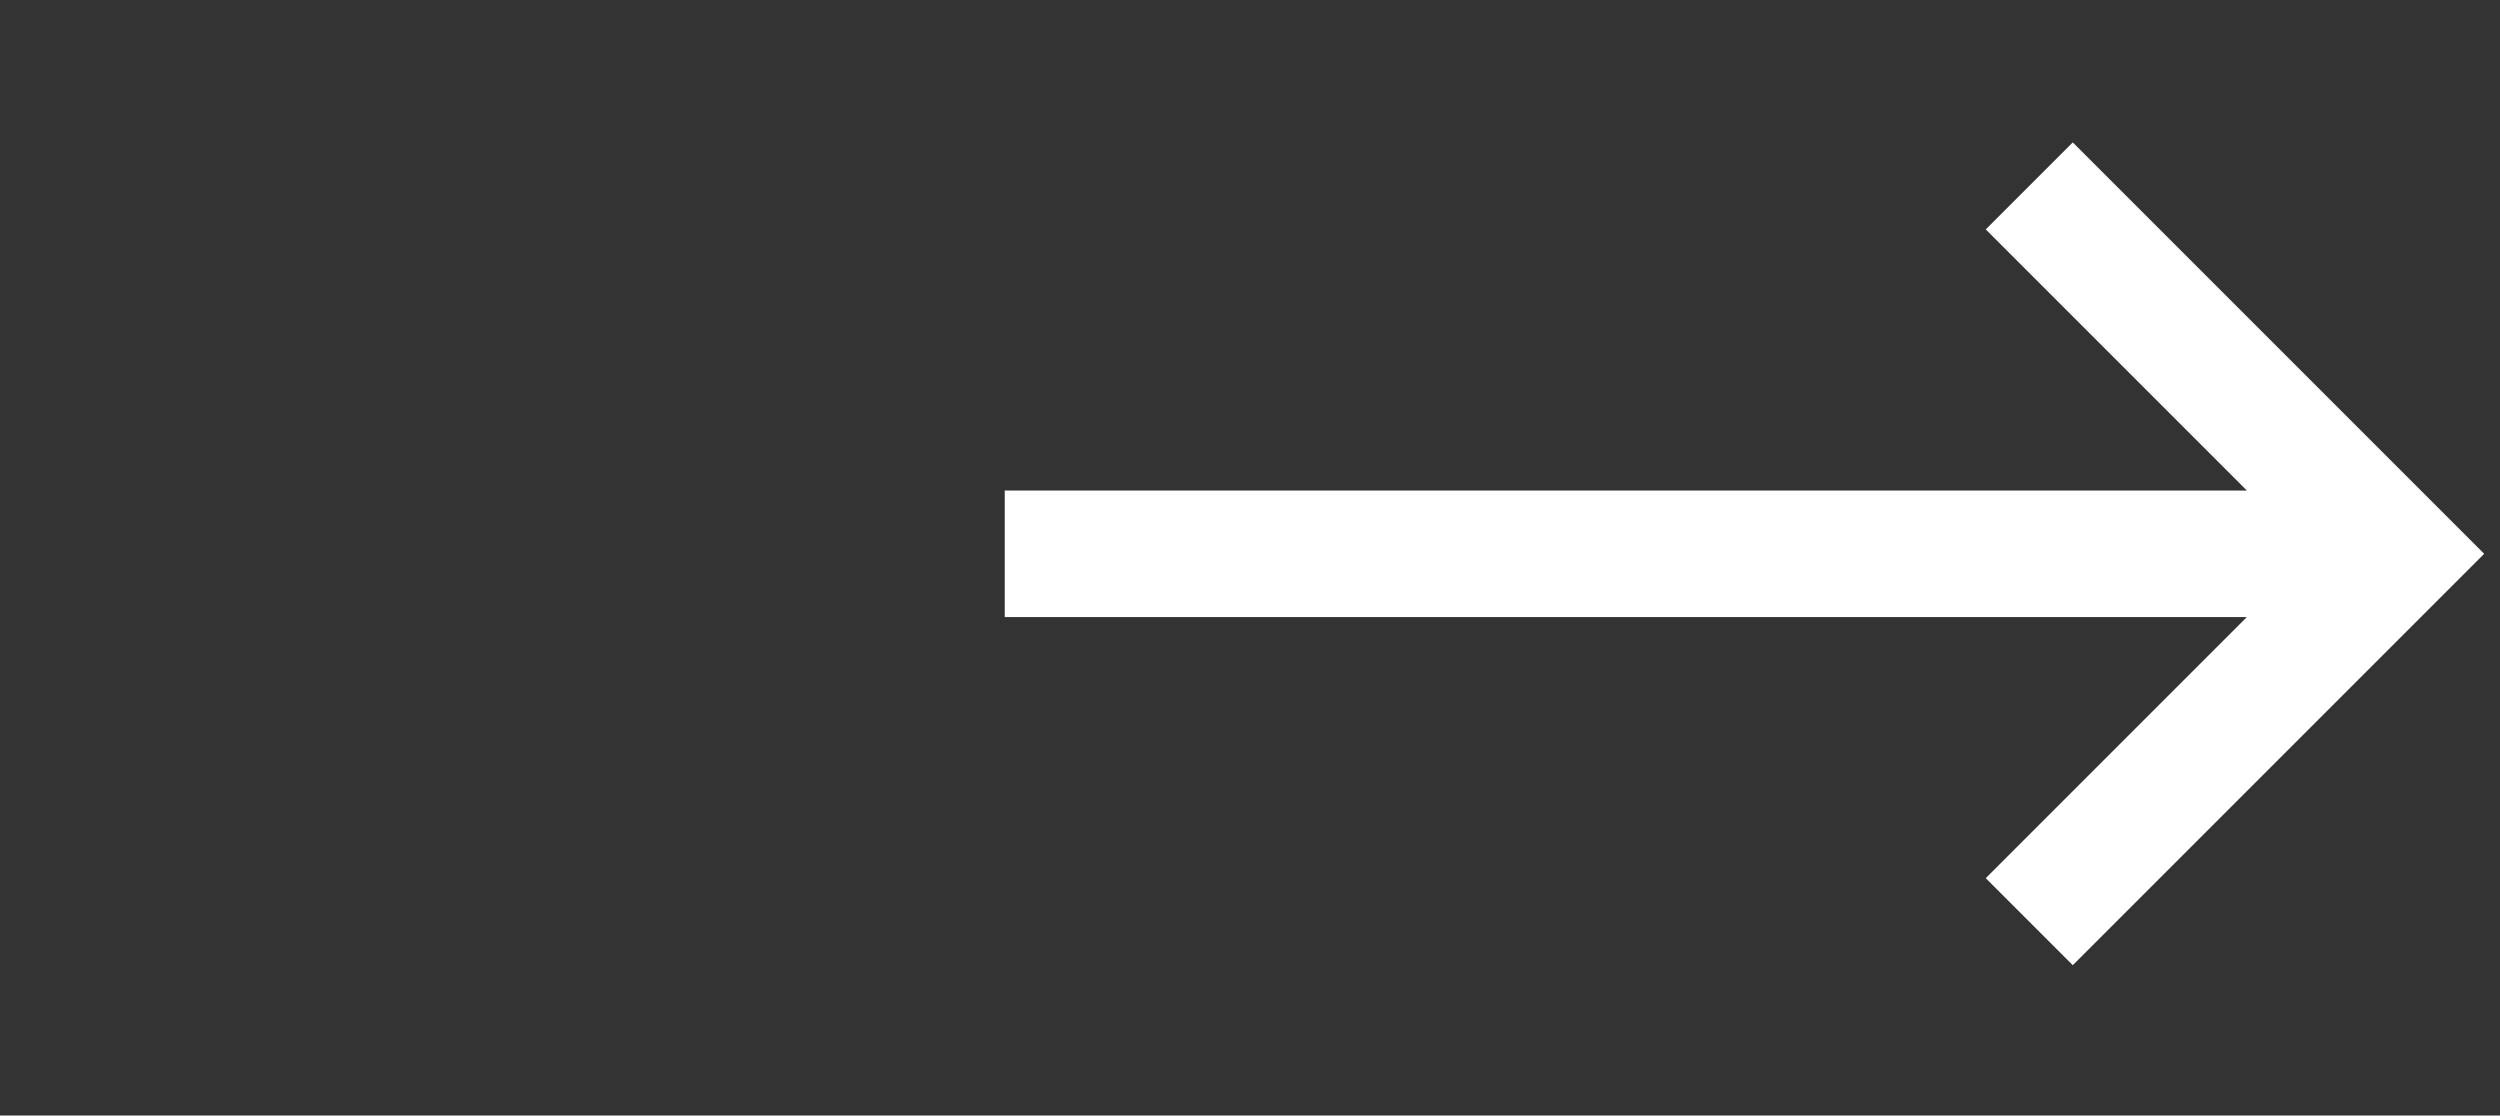
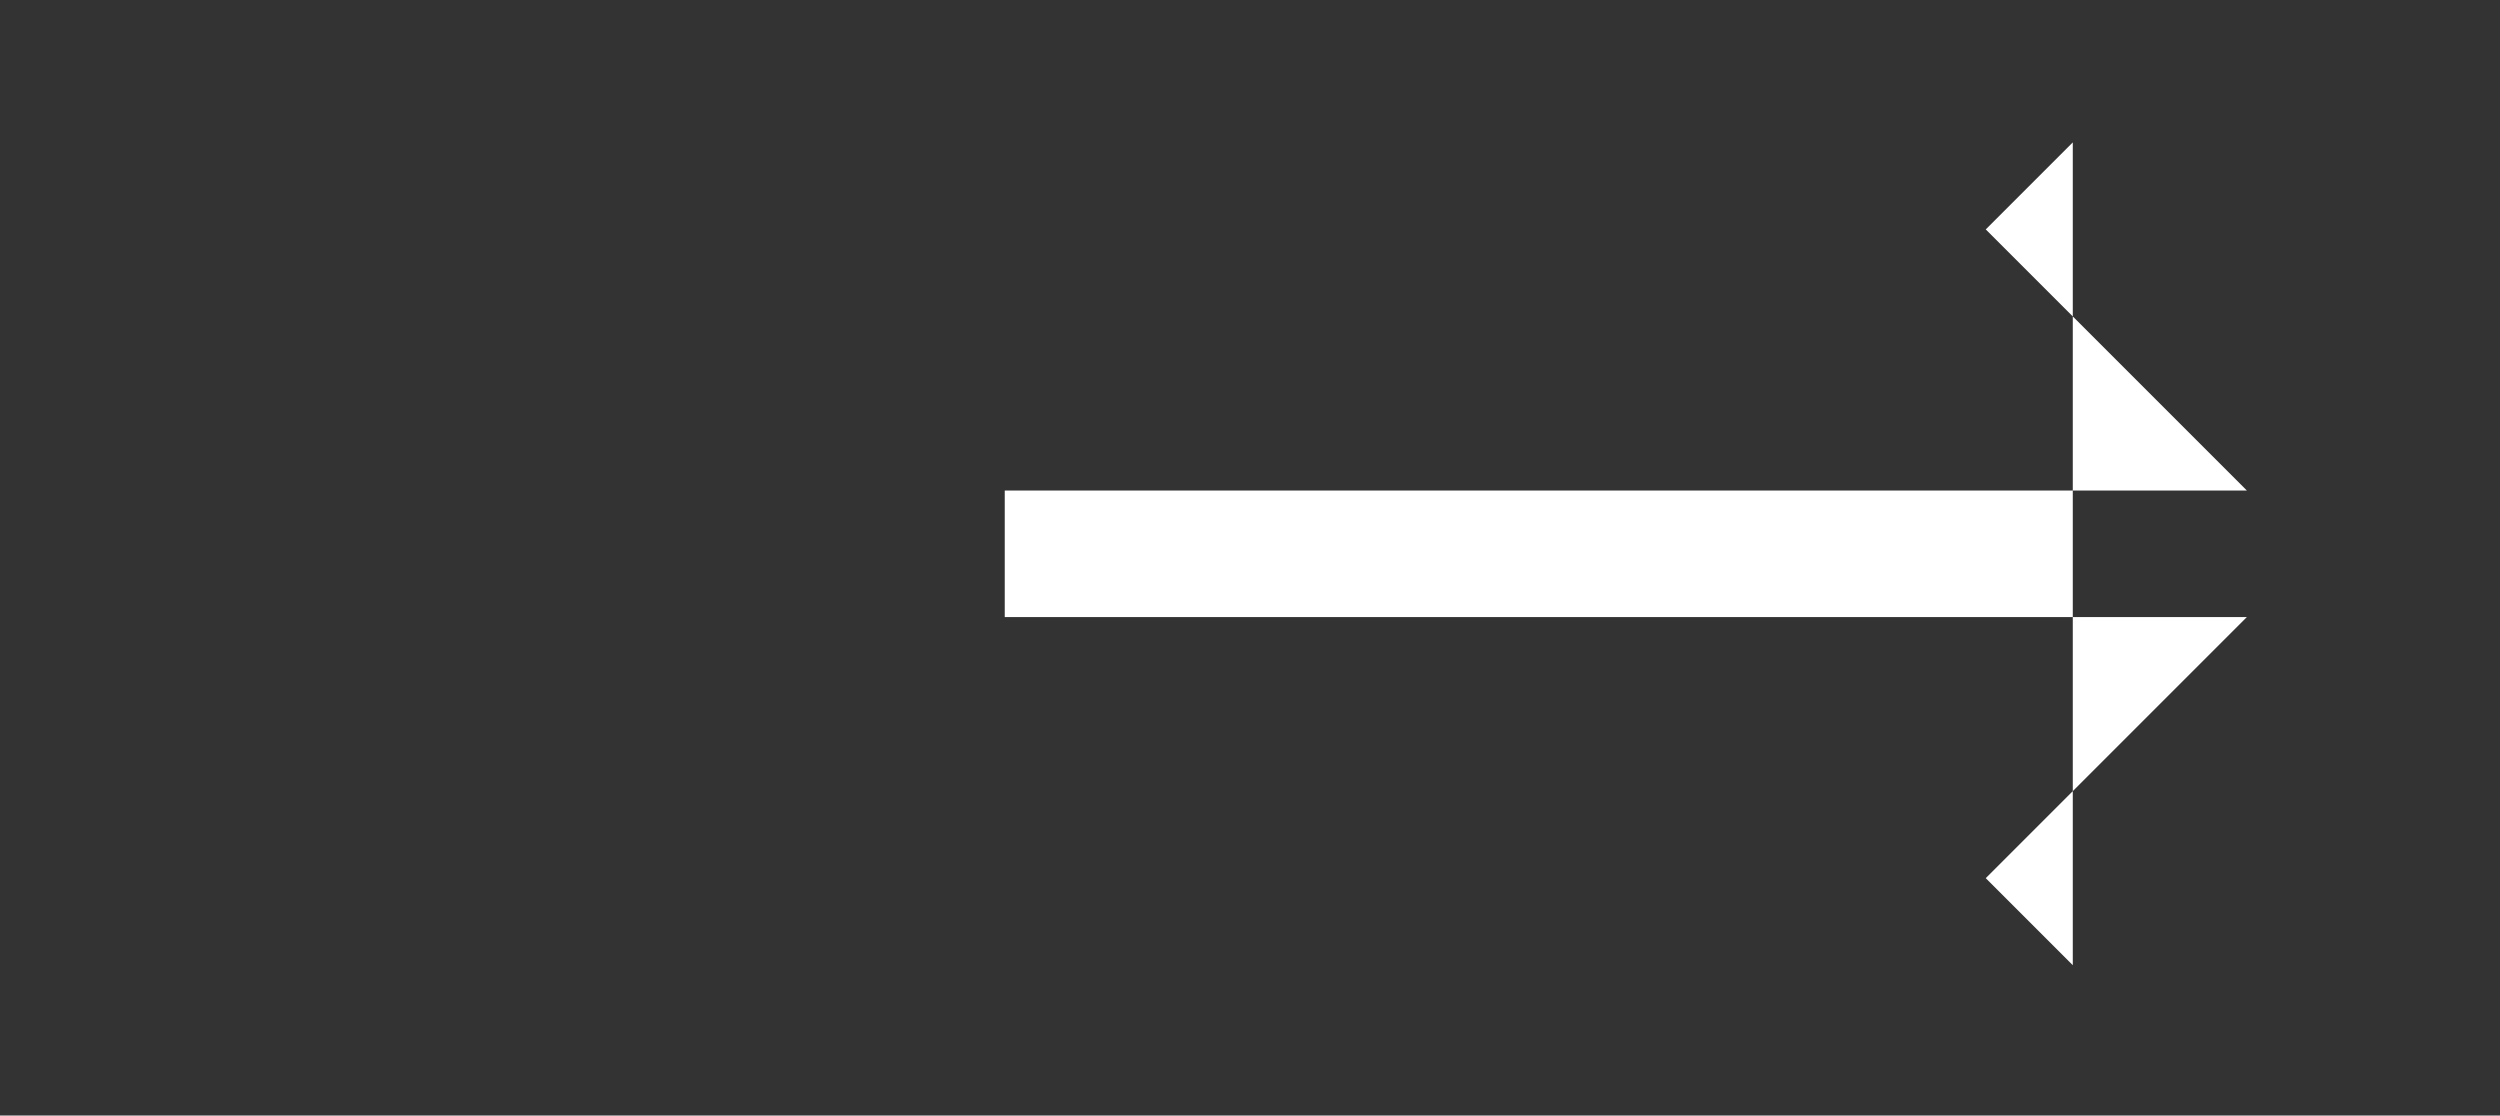
<svg xmlns="http://www.w3.org/2000/svg" version="1.1" id="Layer_1" x="0px" y="0px" width="31.6px" height="14.1px" viewBox="0 0 31.6 14.1" style="enable-background:new 0 0 31.6 14.1;" xml:space="preserve">
  <rect x="0" y="0" width="31.6" height="14.1" fill="#333333" stroke="none" />
  <style type="text/css"> .st0{fill:#FFFFFF;} </style>
-   <path class="st0" d="M26.2,1.8l-1.1,1.1l3.3,3.3H12.7v1.6h15.7l-3.3,3.3l1.1,1.1L31.4,7L26.2,1.8z" />
+   <path class="st0" d="M26.2,1.8l-1.1,1.1l3.3,3.3H12.7v1.6h15.7l-3.3,3.3l1.1,1.1L26.2,1.8z" />
</svg>